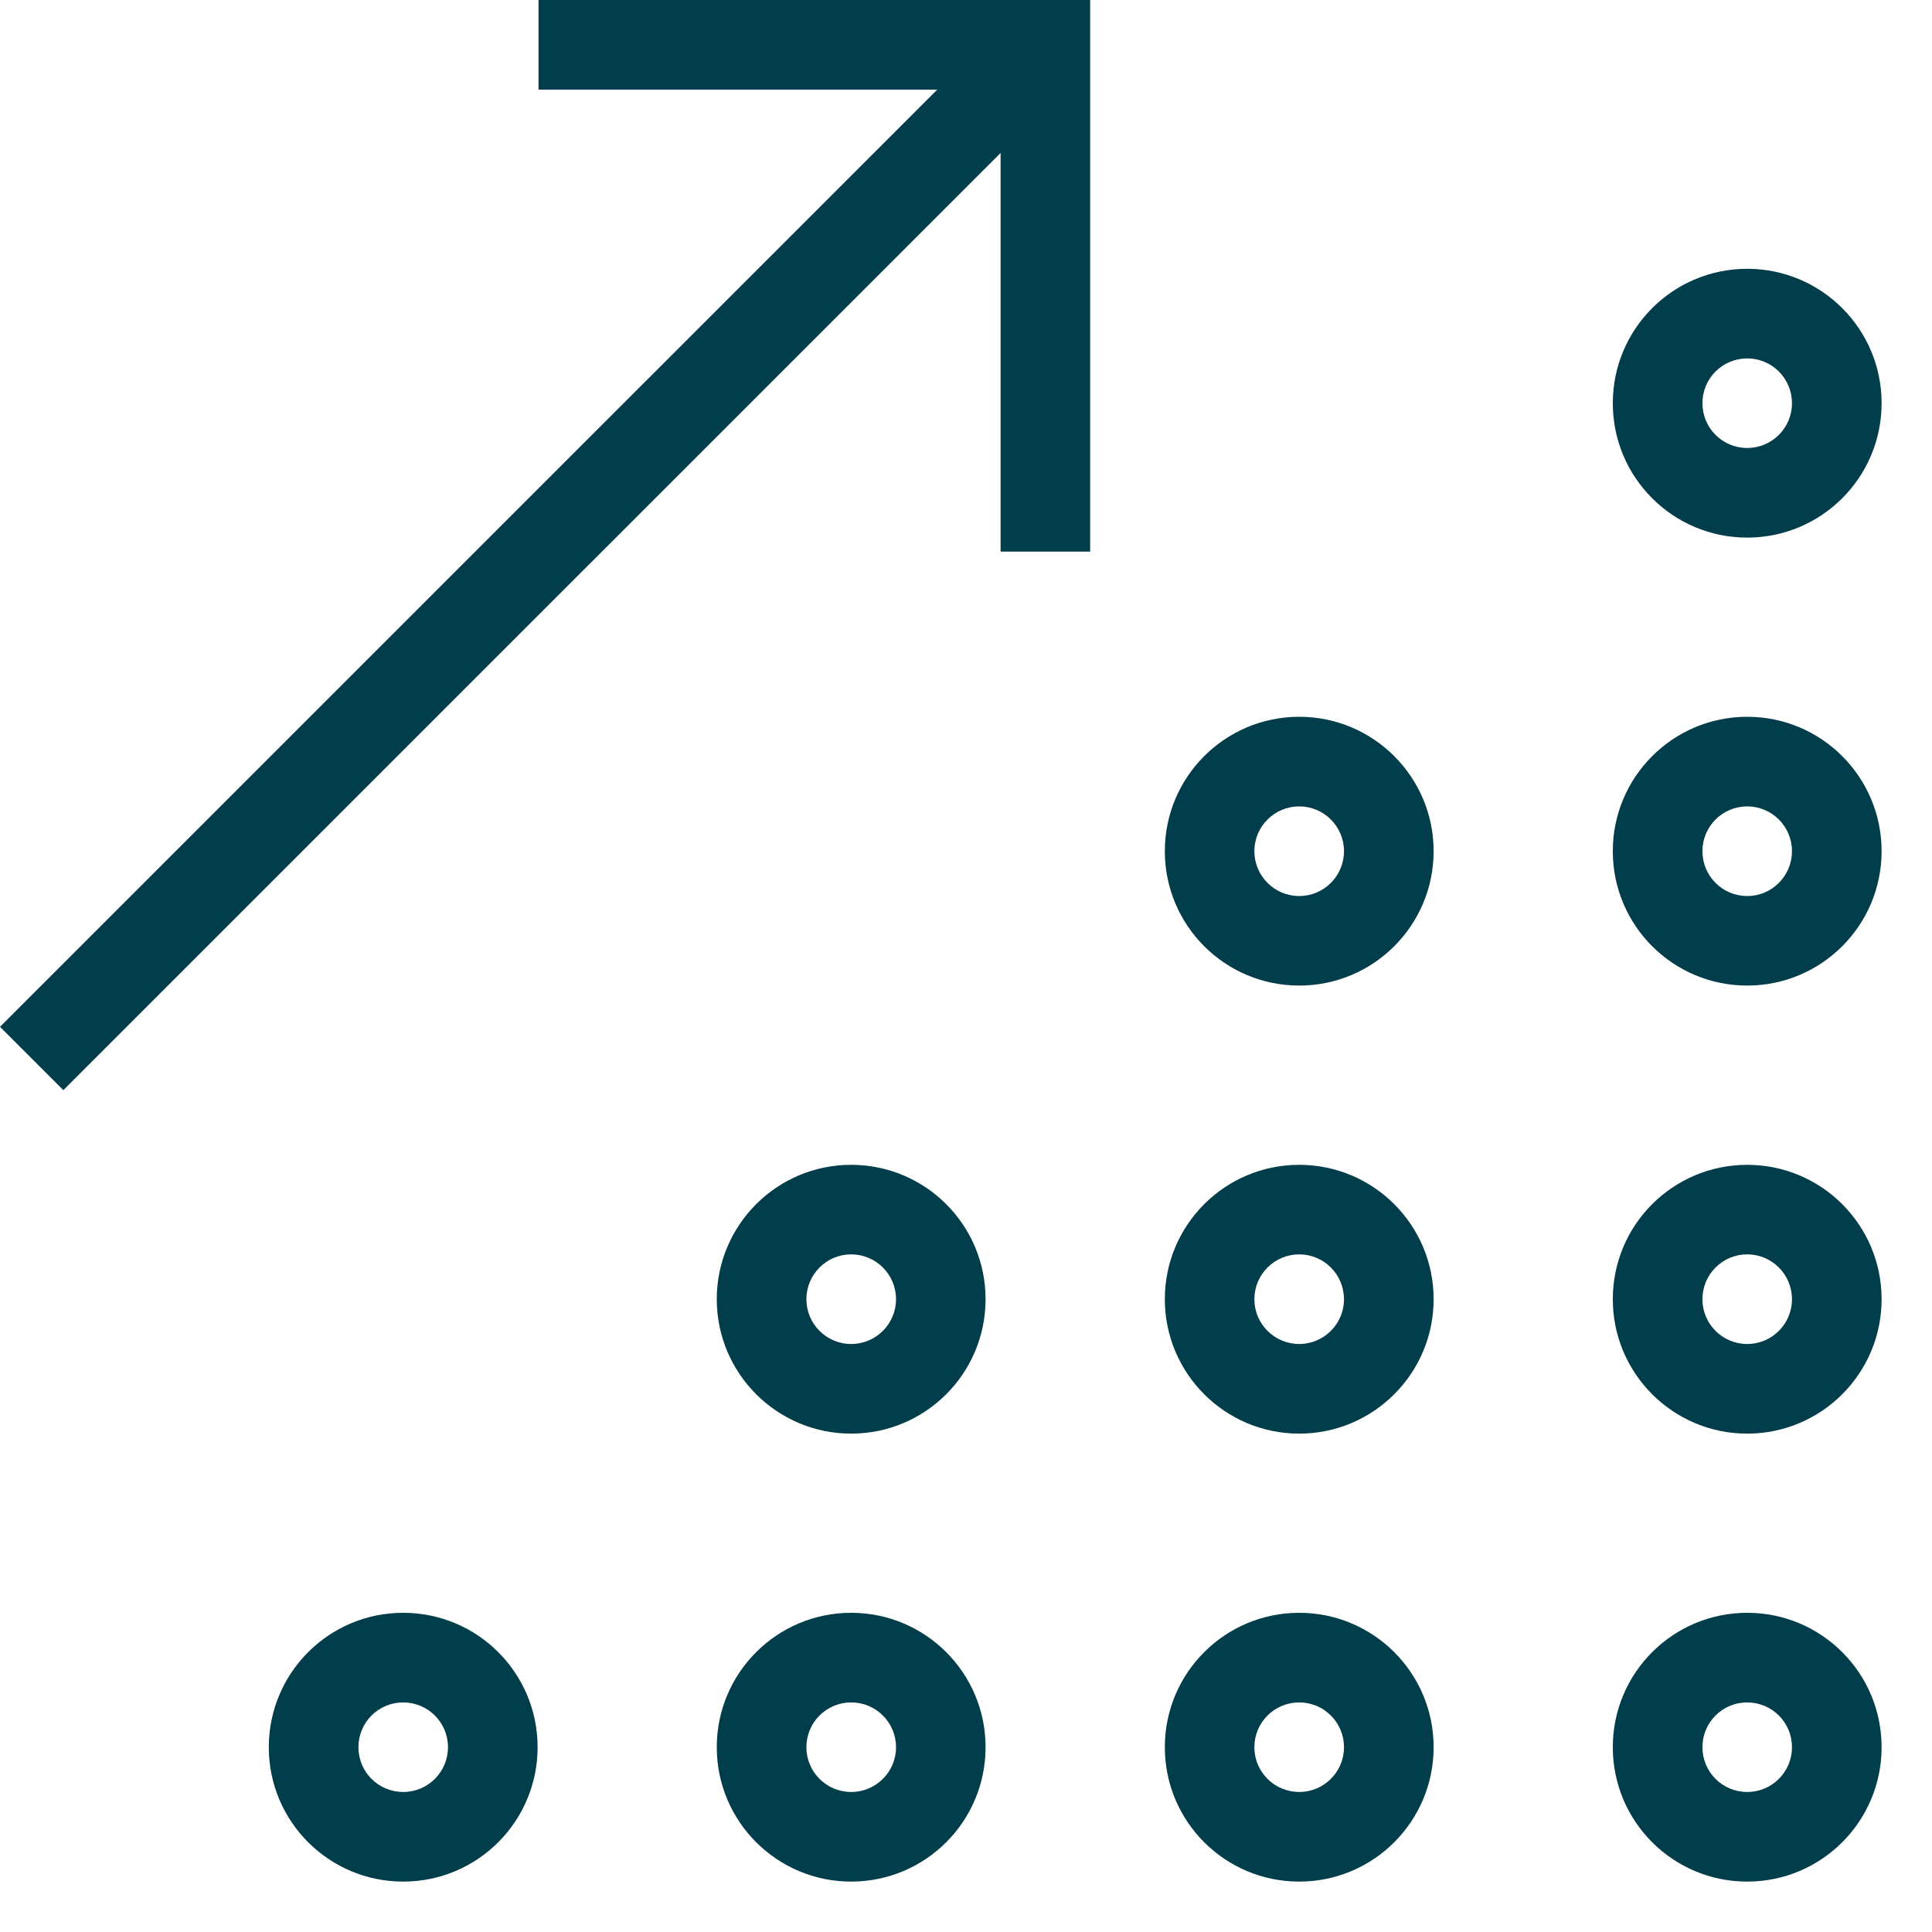
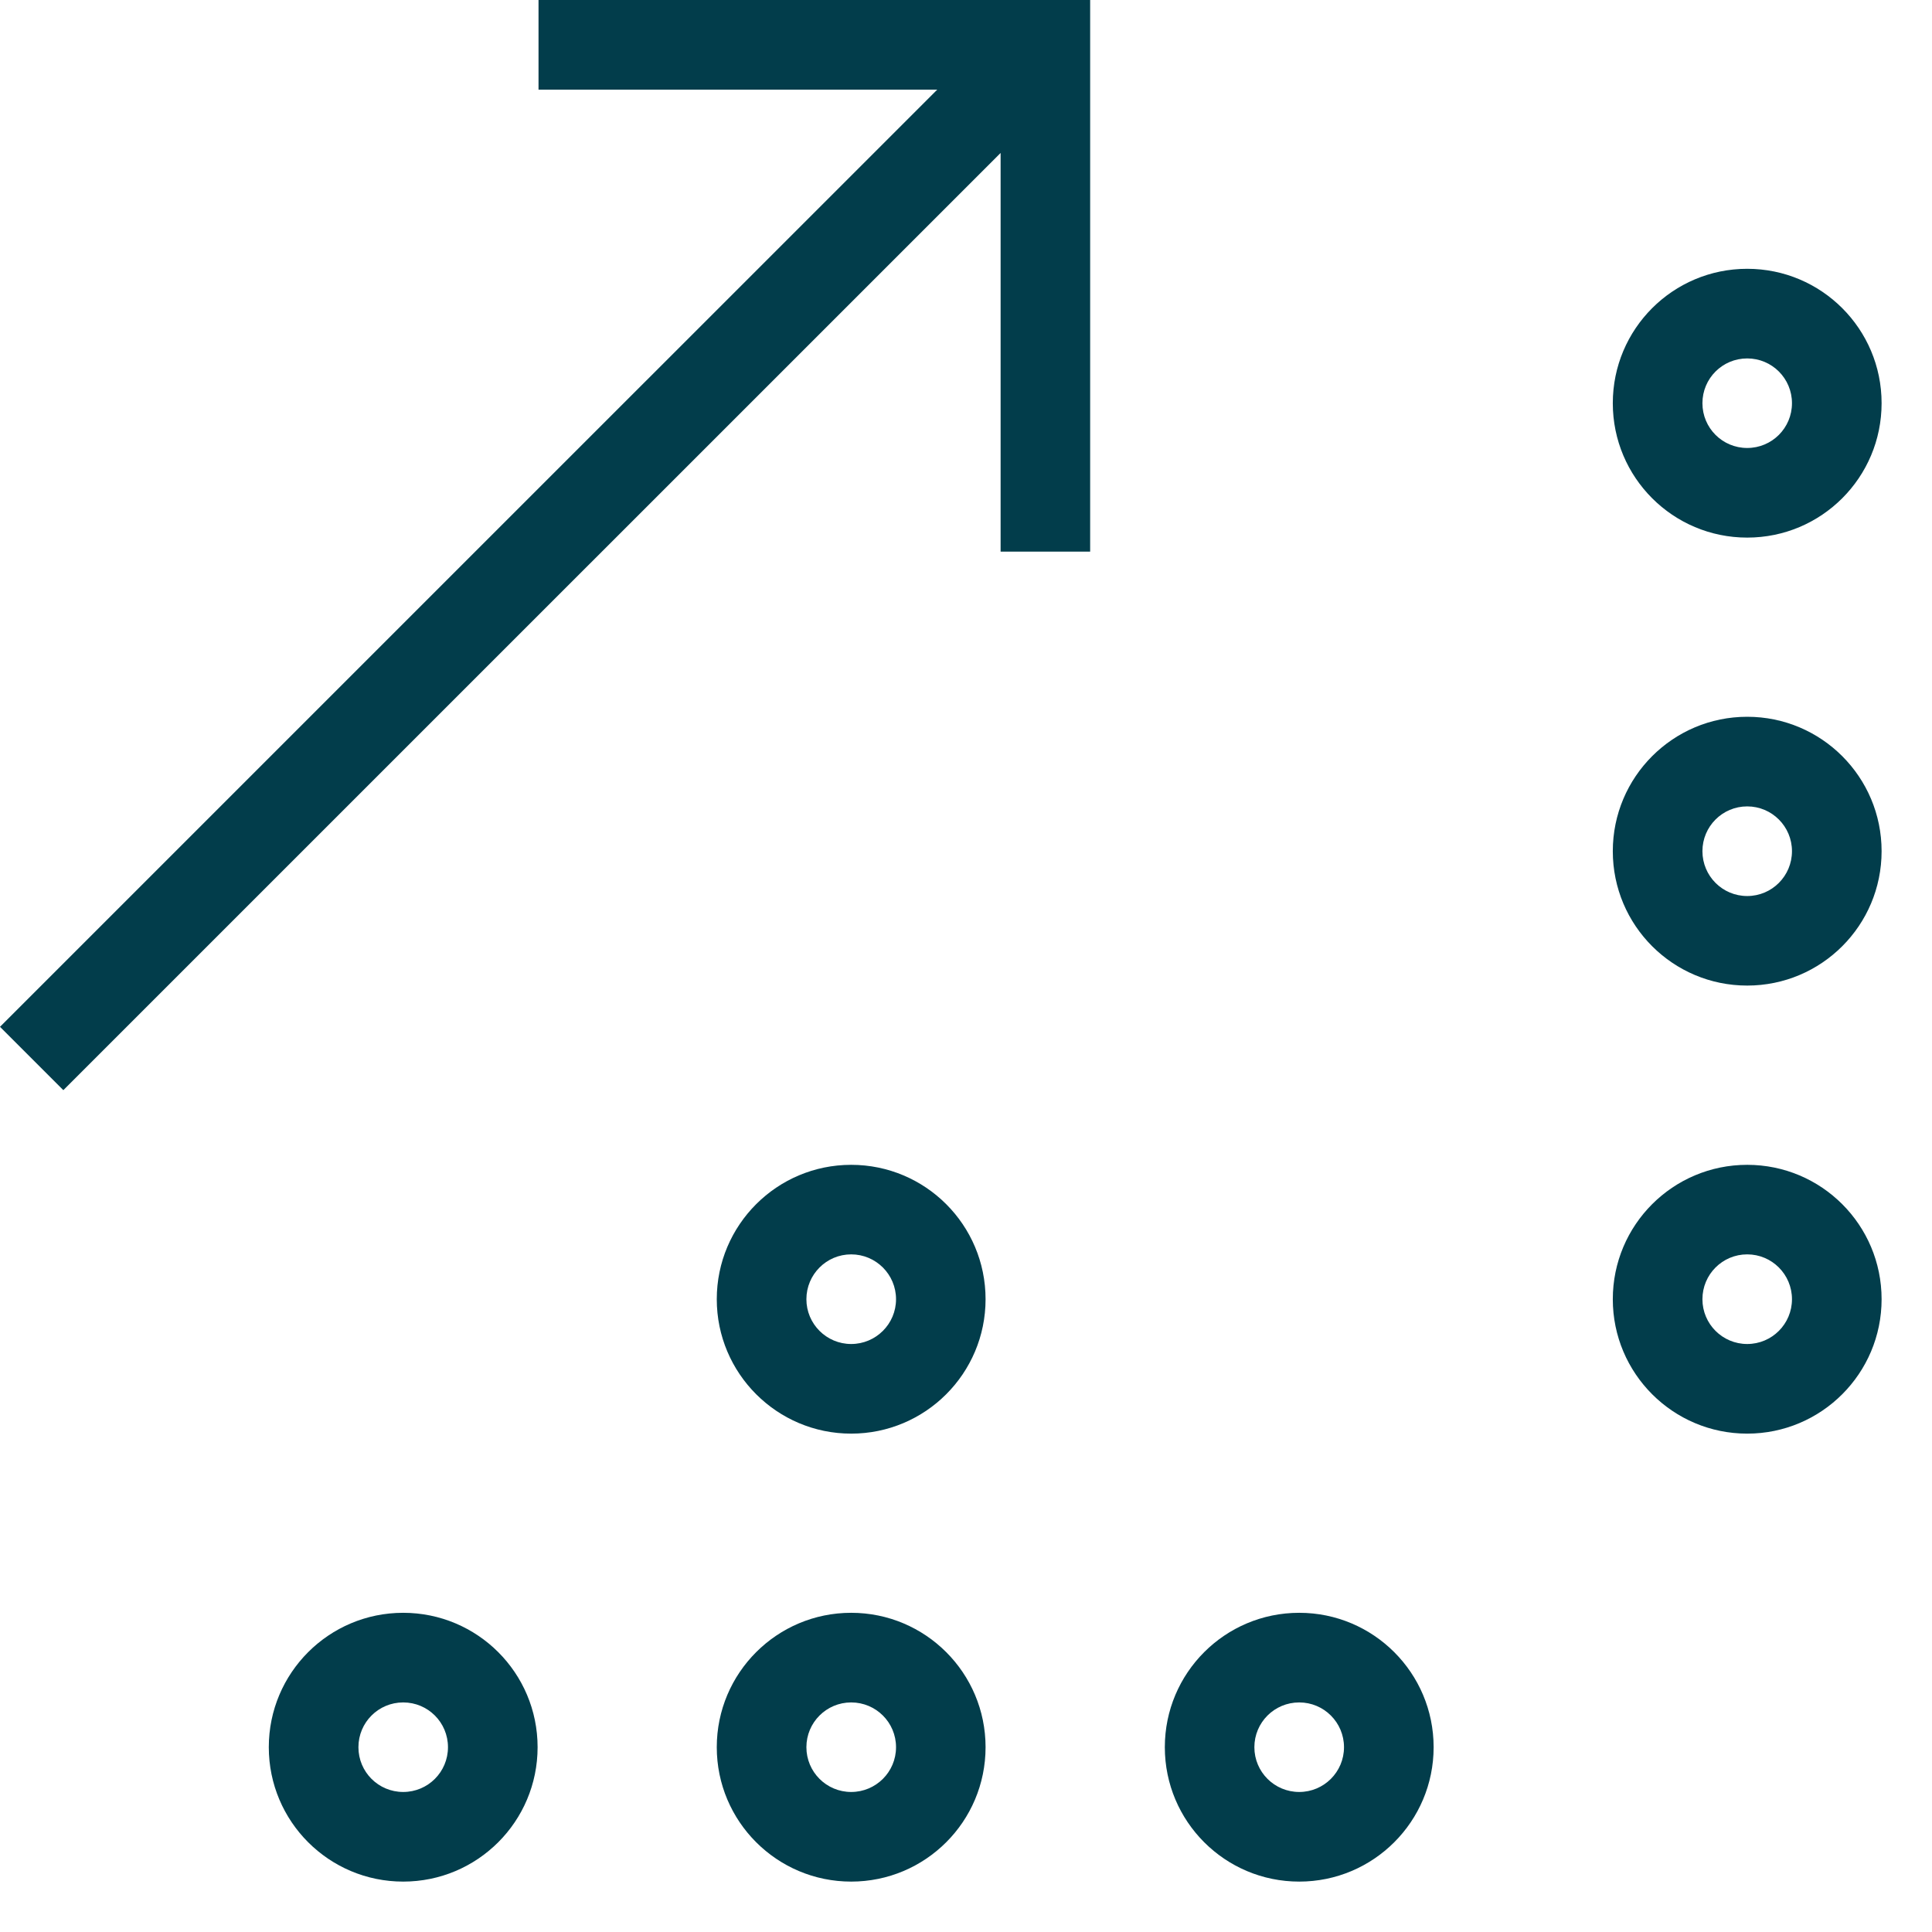
<svg xmlns="http://www.w3.org/2000/svg" width="23" height="23" viewBox="0 0 23 23" fill="none">
-   <path fill-rule="evenodd" clip-rule="evenodd" d="M20.8 21.333C21.095 21.333 21.333 21.095 21.333 20.8C21.333 20.505 21.095 20.267 20.8 20.267C20.505 20.267 20.267 20.505 20.267 20.8C20.267 21.095 20.505 21.333 20.8 21.333ZM20.8 22.4C21.684 22.4 22.4 21.684 22.4 20.8C22.4 19.916 21.684 19.2 20.8 19.2C19.916 19.2 19.2 19.916 19.2 20.8C19.2 21.684 19.916 22.4 20.8 22.4Z" fill="#023D4B" />
  <path fill-rule="evenodd" clip-rule="evenodd" d="M15.467 21.333C15.761 21.333 16 21.095 16 20.8C16 20.505 15.761 20.267 15.467 20.267C15.172 20.267 14.933 20.505 14.933 20.8C14.933 21.095 15.172 21.333 15.467 21.333ZM15.467 22.4C16.35 22.4 17.067 21.684 17.067 20.8C17.067 19.916 16.35 19.2 15.467 19.2C14.583 19.2 13.867 19.916 13.867 20.8C13.867 21.684 14.583 22.4 15.467 22.4Z" fill="#023D4B" />
  <path fill-rule="evenodd" clip-rule="evenodd" d="M10.133 21.333C10.428 21.333 10.667 21.095 10.667 20.8C10.667 20.505 10.428 20.267 10.133 20.267C9.839 20.267 9.6 20.505 9.6 20.8C9.6 21.095 9.839 21.333 10.133 21.333ZM10.133 22.4C11.017 22.4 11.733 21.684 11.733 20.8C11.733 19.916 11.017 19.2 10.133 19.2C9.25 19.2 8.533 19.916 8.533 20.8C8.533 21.684 9.25 22.4 10.133 22.4Z" fill="#023D4B" />
  <path fill-rule="evenodd" clip-rule="evenodd" d="M4.8 21.333C5.095 21.333 5.333 21.095 5.333 20.8C5.333 20.505 5.095 20.267 4.8 20.267C4.505 20.267 4.267 20.505 4.267 20.8C4.267 21.095 4.505 21.333 4.8 21.333ZM4.8 22.4C5.684 22.4 6.4 21.684 6.4 20.8C6.4 19.916 5.684 19.2 4.8 19.2C3.916 19.2 3.2 19.916 3.2 20.8C3.2 21.684 3.916 22.4 4.8 22.4Z" fill="#023D4B" />
  <path fill-rule="evenodd" clip-rule="evenodd" d="M20.8 16C21.095 16 21.333 15.761 21.333 15.467C21.333 15.172 21.095 14.933 20.8 14.933C20.505 14.933 20.267 15.172 20.267 15.467C20.267 15.761 20.505 16 20.8 16ZM20.8 17.067C21.684 17.067 22.4 16.35 22.4 15.467C22.4 14.583 21.684 13.867 20.8 13.867C19.916 13.867 19.2 14.583 19.2 15.467C19.2 16.35 19.916 17.067 20.8 17.067Z" fill="#023D4B" />
  <path fill-rule="evenodd" clip-rule="evenodd" d="M20.8 10.667C21.095 10.667 21.333 10.428 21.333 10.133C21.333 9.839 21.095 9.6 20.8 9.6C20.505 9.6 20.267 9.839 20.267 10.133C20.267 10.428 20.505 10.667 20.8 10.667ZM20.8 11.733C21.684 11.733 22.4 11.017 22.4 10.133C22.4 9.25 21.684 8.533 20.8 8.533C19.916 8.533 19.2 9.25 19.2 10.133C19.2 11.017 19.916 11.733 20.8 11.733Z" fill="#023D4B" />
-   <path fill-rule="evenodd" clip-rule="evenodd" d="M15.467 16C15.761 16 16 15.761 16 15.467C16 15.172 15.761 14.933 15.467 14.933C15.172 14.933 14.933 15.172 14.933 15.467C14.933 15.761 15.172 16 15.467 16ZM15.467 17.067C16.35 17.067 17.067 16.35 17.067 15.467C17.067 14.583 16.35 13.867 15.467 13.867C14.583 13.867 13.867 14.583 13.867 15.467C13.867 16.35 14.583 17.067 15.467 17.067Z" fill="#023D4B" />
  <path fill-rule="evenodd" clip-rule="evenodd" d="M10.133 16C10.428 16 10.667 15.761 10.667 15.467C10.667 15.172 10.428 14.933 10.133 14.933C9.839 14.933 9.6 15.172 9.6 15.467C9.6 15.761 9.839 16 10.133 16ZM10.133 17.067C11.017 17.067 11.733 16.35 11.733 15.467C11.733 14.583 11.017 13.867 10.133 13.867C9.25 13.867 8.533 14.583 8.533 15.467C8.533 16.35 9.25 17.067 10.133 17.067Z" fill="#023D4B" />
-   <path fill-rule="evenodd" clip-rule="evenodd" d="M15.467 10.667C15.761 10.667 16 10.428 16 10.133C16 9.839 15.761 9.6 15.467 9.6C15.172 9.6 14.933 9.839 14.933 10.133C14.933 10.428 15.172 10.667 15.467 10.667ZM15.467 11.733C16.35 11.733 17.067 11.017 17.067 10.133C17.067 9.25 16.35 8.533 15.467 8.533C14.583 8.533 13.867 9.25 13.867 10.133C13.867 11.017 14.583 11.733 15.467 11.733Z" fill="#023D4B" />
  <path fill-rule="evenodd" clip-rule="evenodd" d="M20.8 5.333C21.095 5.333 21.333 5.095 21.333 4.8C21.333 4.505 21.095 4.267 20.8 4.267C20.505 4.267 20.267 4.505 20.267 4.8C20.267 5.095 20.505 5.333 20.8 5.333ZM20.8 6.4C21.684 6.4 22.4 5.684 22.4 4.8C22.4 3.916 21.684 3.2 20.8 3.2C19.916 3.2 19.2 3.916 19.2 4.8C19.2 5.684 19.916 6.4 20.8 6.4Z" fill="#023D4B" />
  <path d="M11.912 1.821L0.754 12.978L0 12.224L5.579 6.645L11.158 1.067L6.411 1.067L6.411 0L12.978 3.59653e-07L12.978 6.567L11.912 6.567V1.821Z" fill="#023D4B" />
</svg>